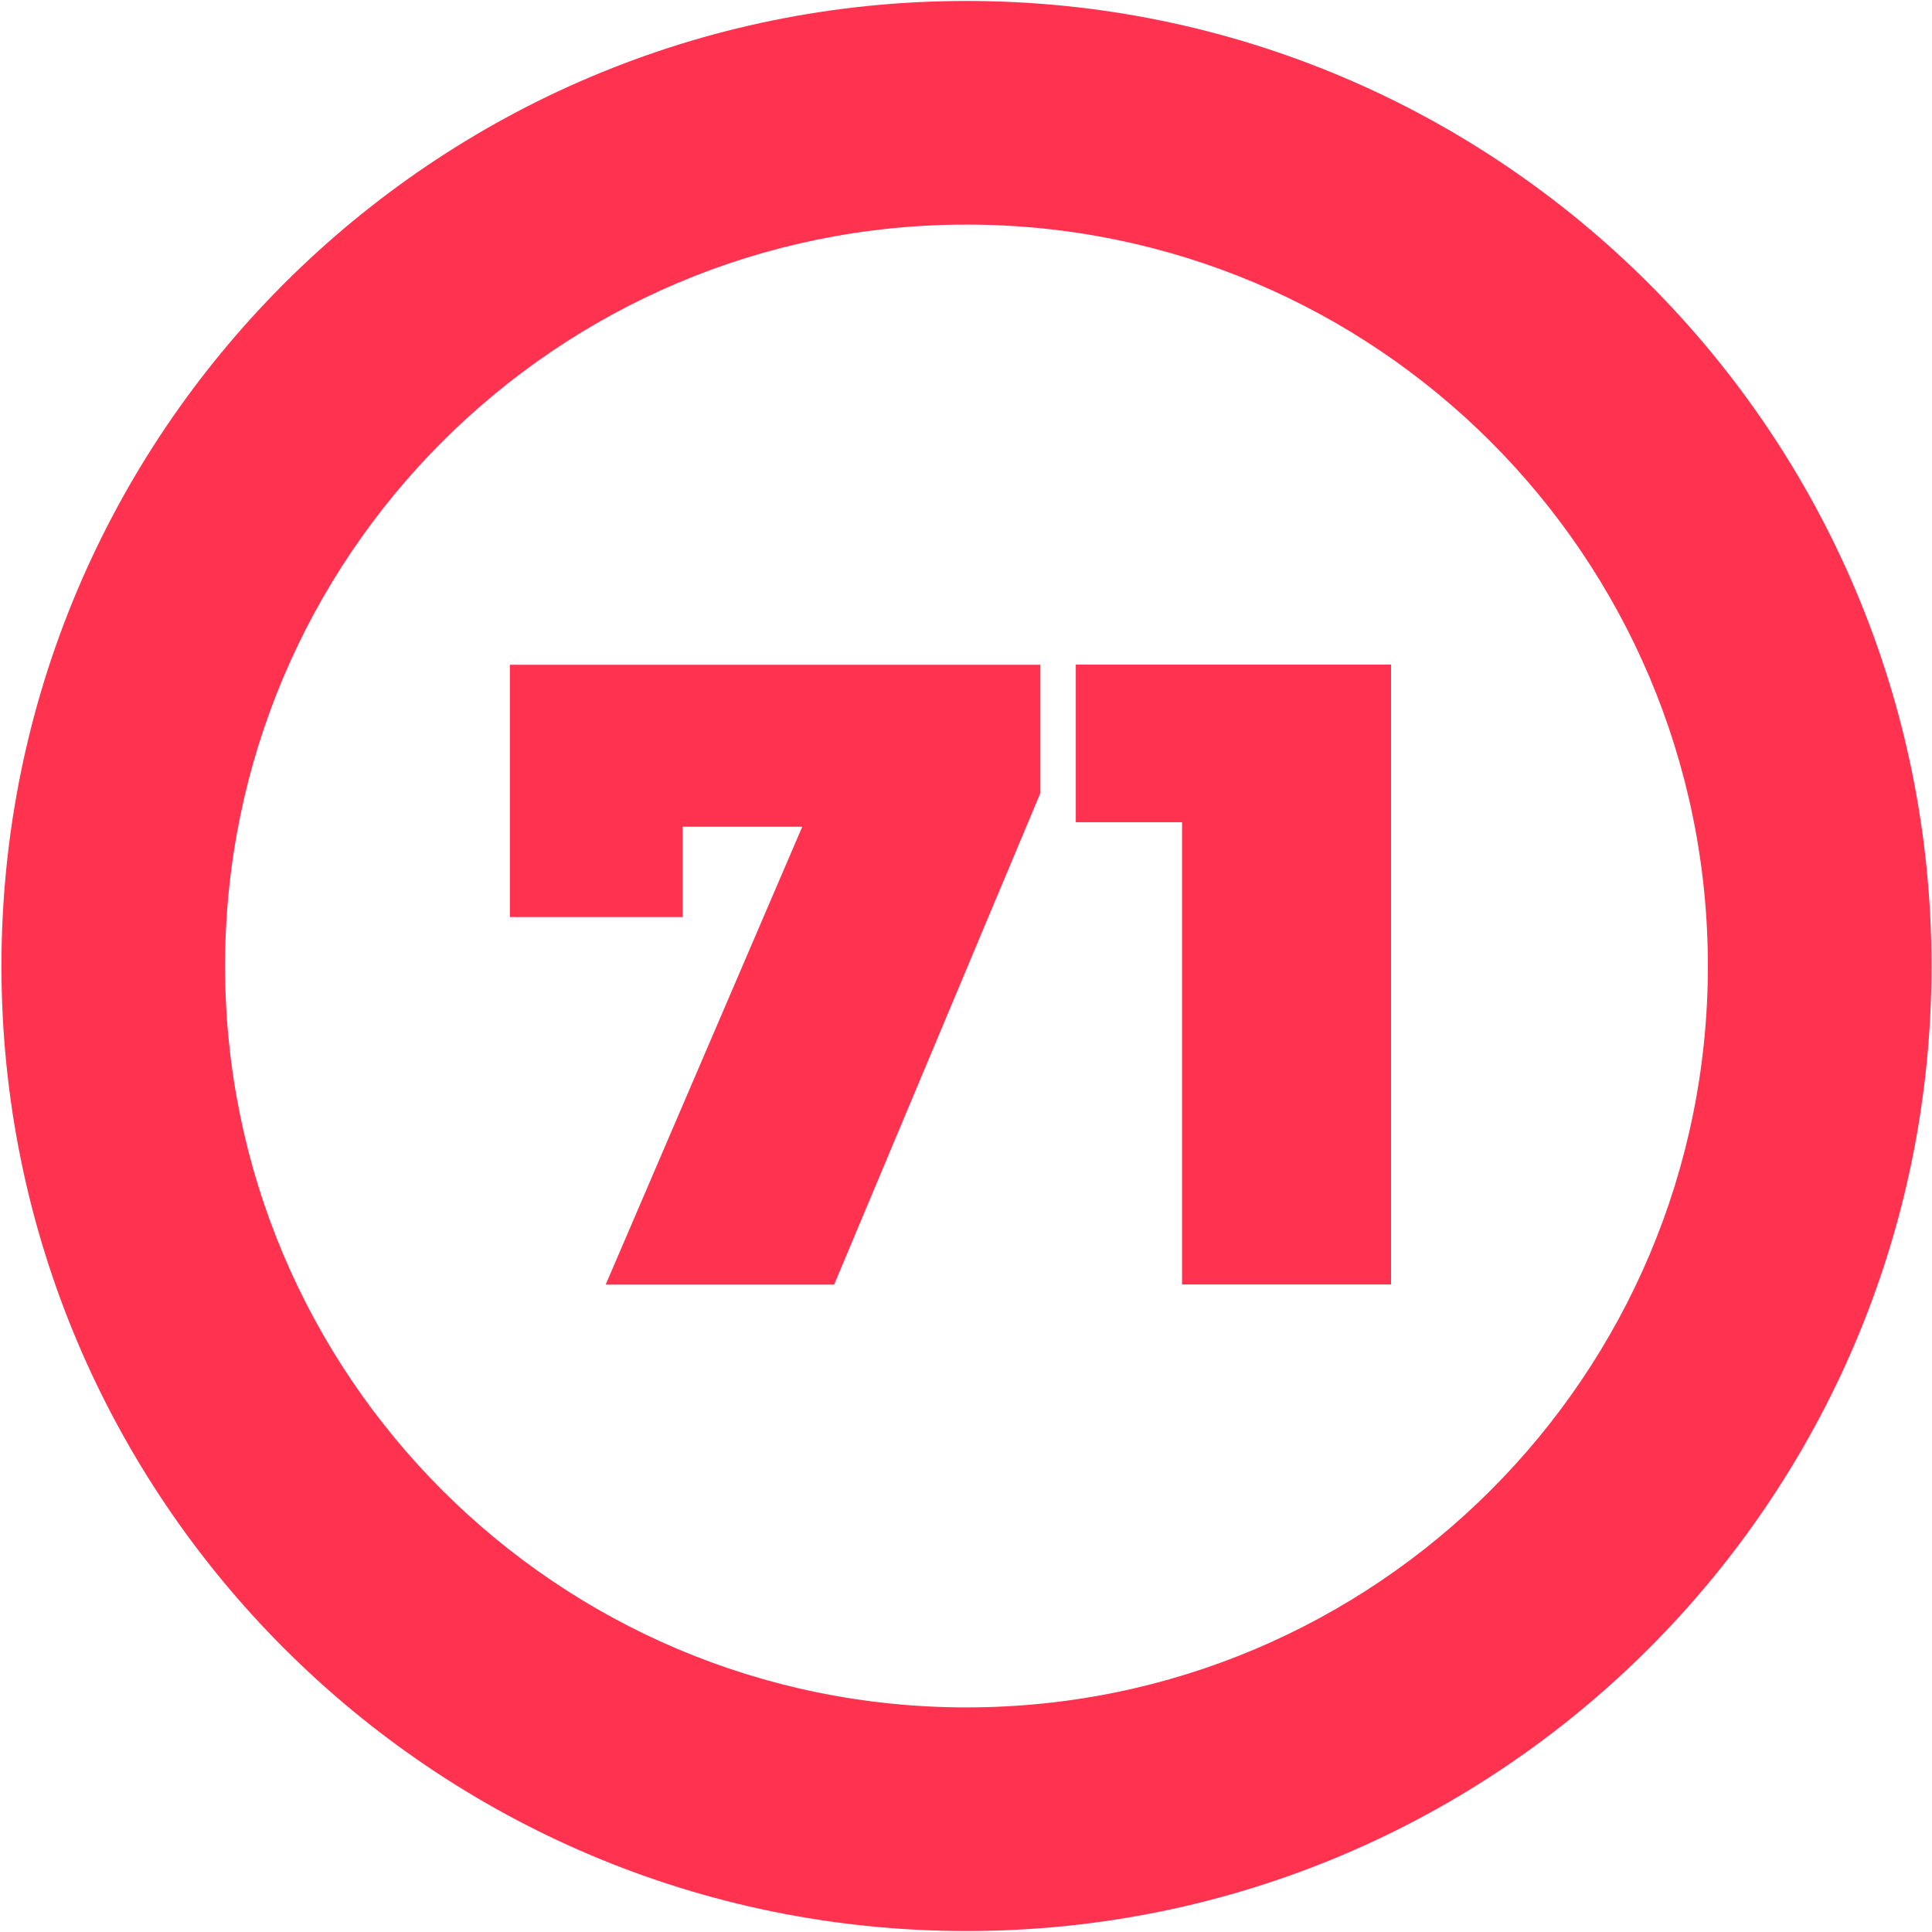
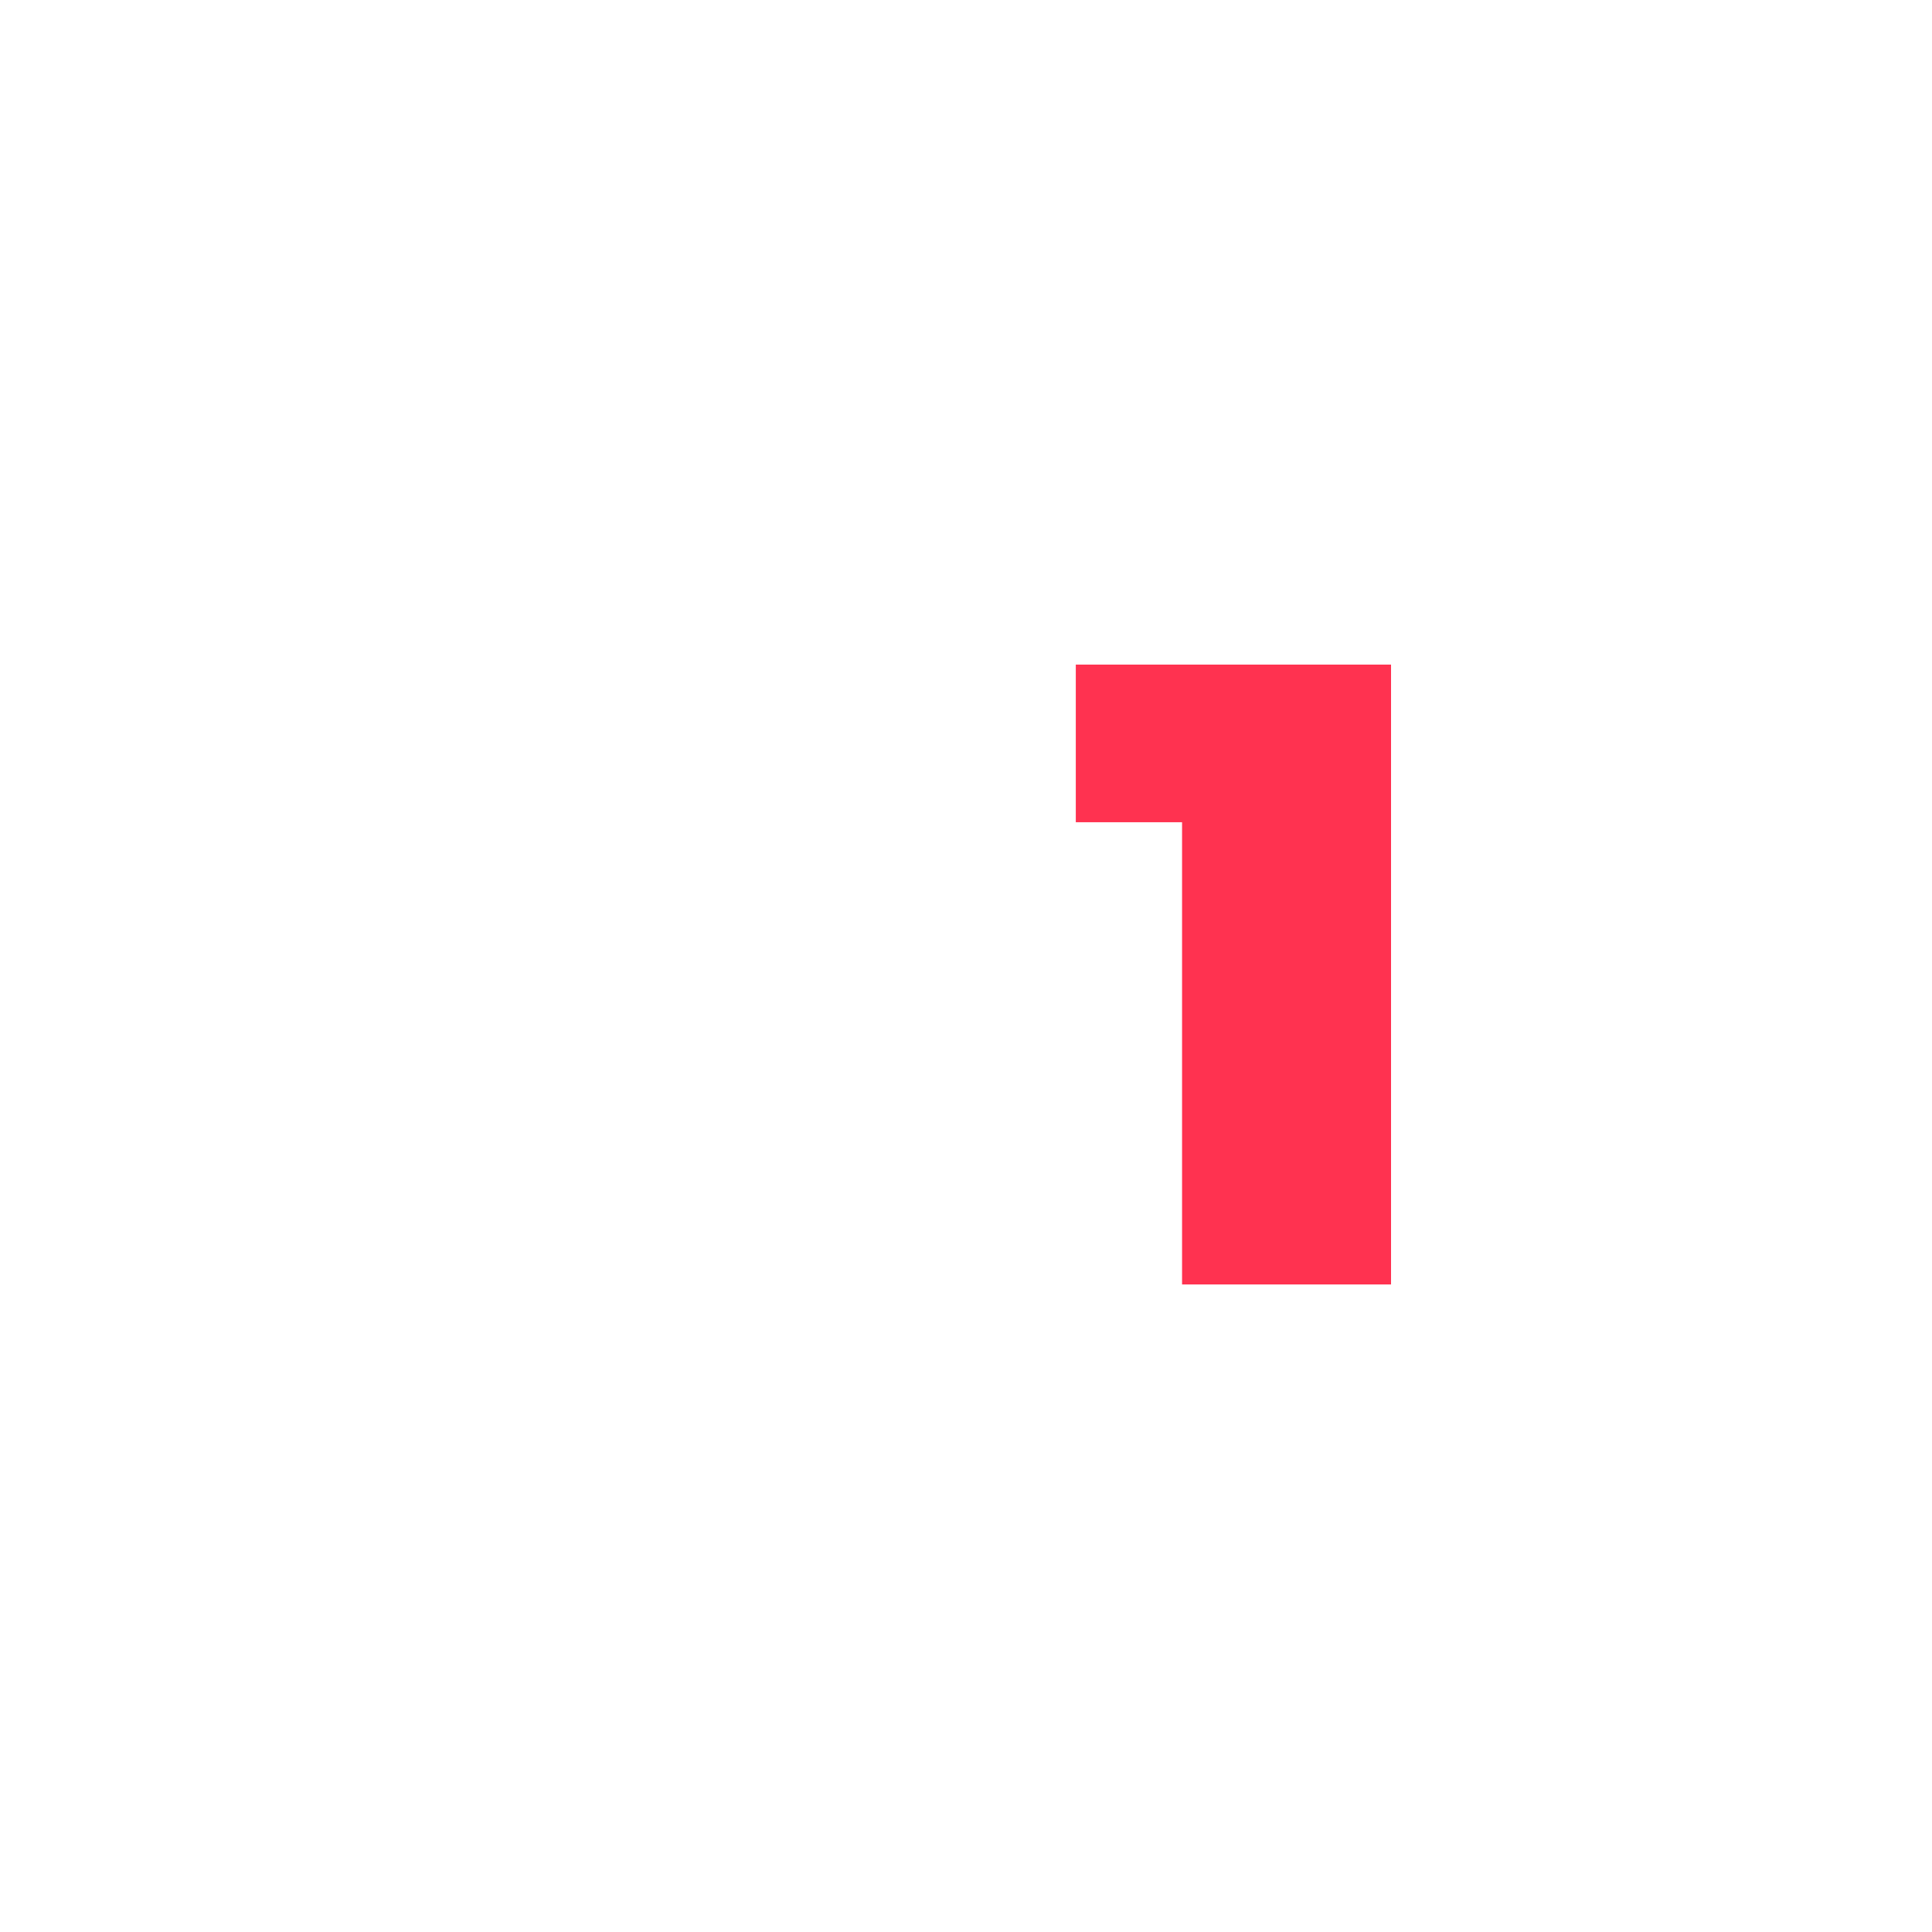
<svg xmlns="http://www.w3.org/2000/svg" id="_71" data-name="71" viewBox="0 0 120 120">
  <defs>
    <style>
      .cls-1 {
        fill: #ff3250;
        stroke-width: 0px;
      }
    </style>
  </defs>
-   <path class="cls-1" d="M60.03.06C26.92.06.09,26.9.09,60s26.83,59.94,59.94,59.94,59.94-26.83,59.94-59.94S93.13.06,60.03.06ZM60.03,106.05c-25.43,0-46.05-20.62-46.05-46.05S34.6,13.95,60.03,13.95s46.05,20.62,46.05,46.05-20.62,46.05-46.05,46.05Z" />
  <g id="_1-2" data-name="1">
-     <path class="cls-1" d="M64.62,41.28v7.98l-12.81,30.53h-14.19l12.21-28.44h-7.43v5.61h-10.73v-15.67h32.95Z" />
    <path class="cls-1" d="M86.4,41.28v38.5h-12.98v-28.71h-6.6v-9.79h19.58Z" />
  </g>
</svg>